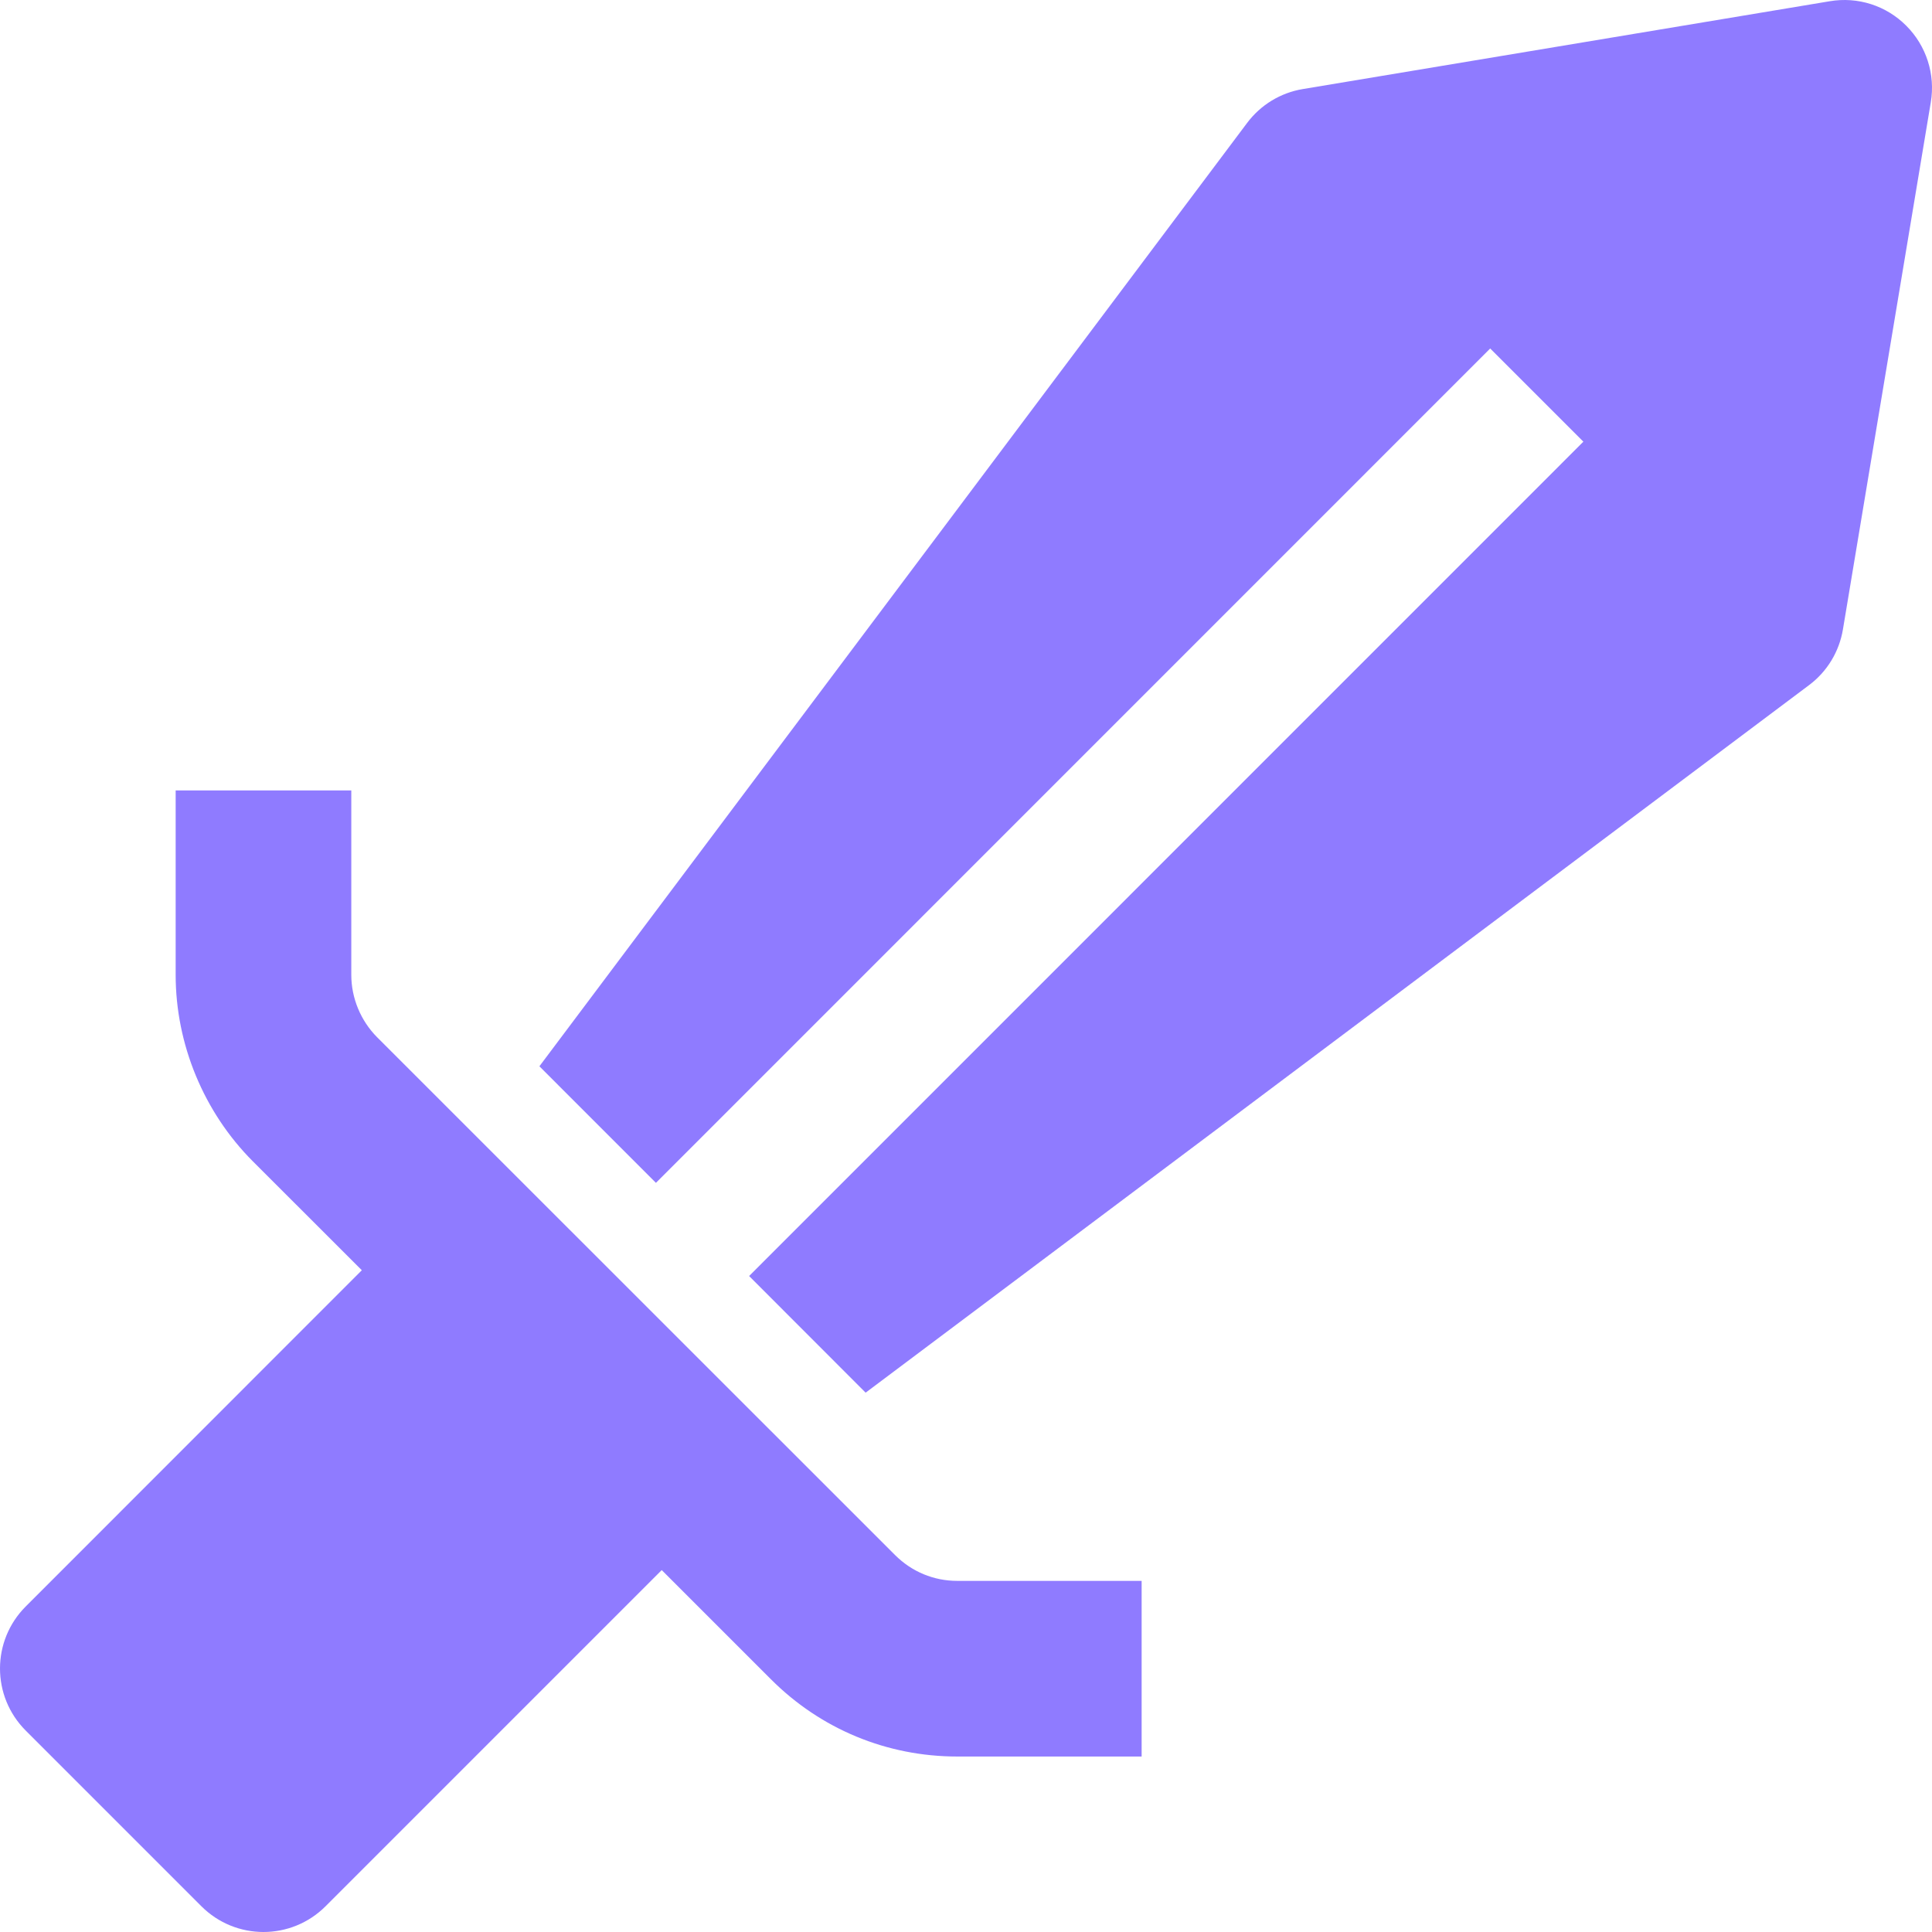
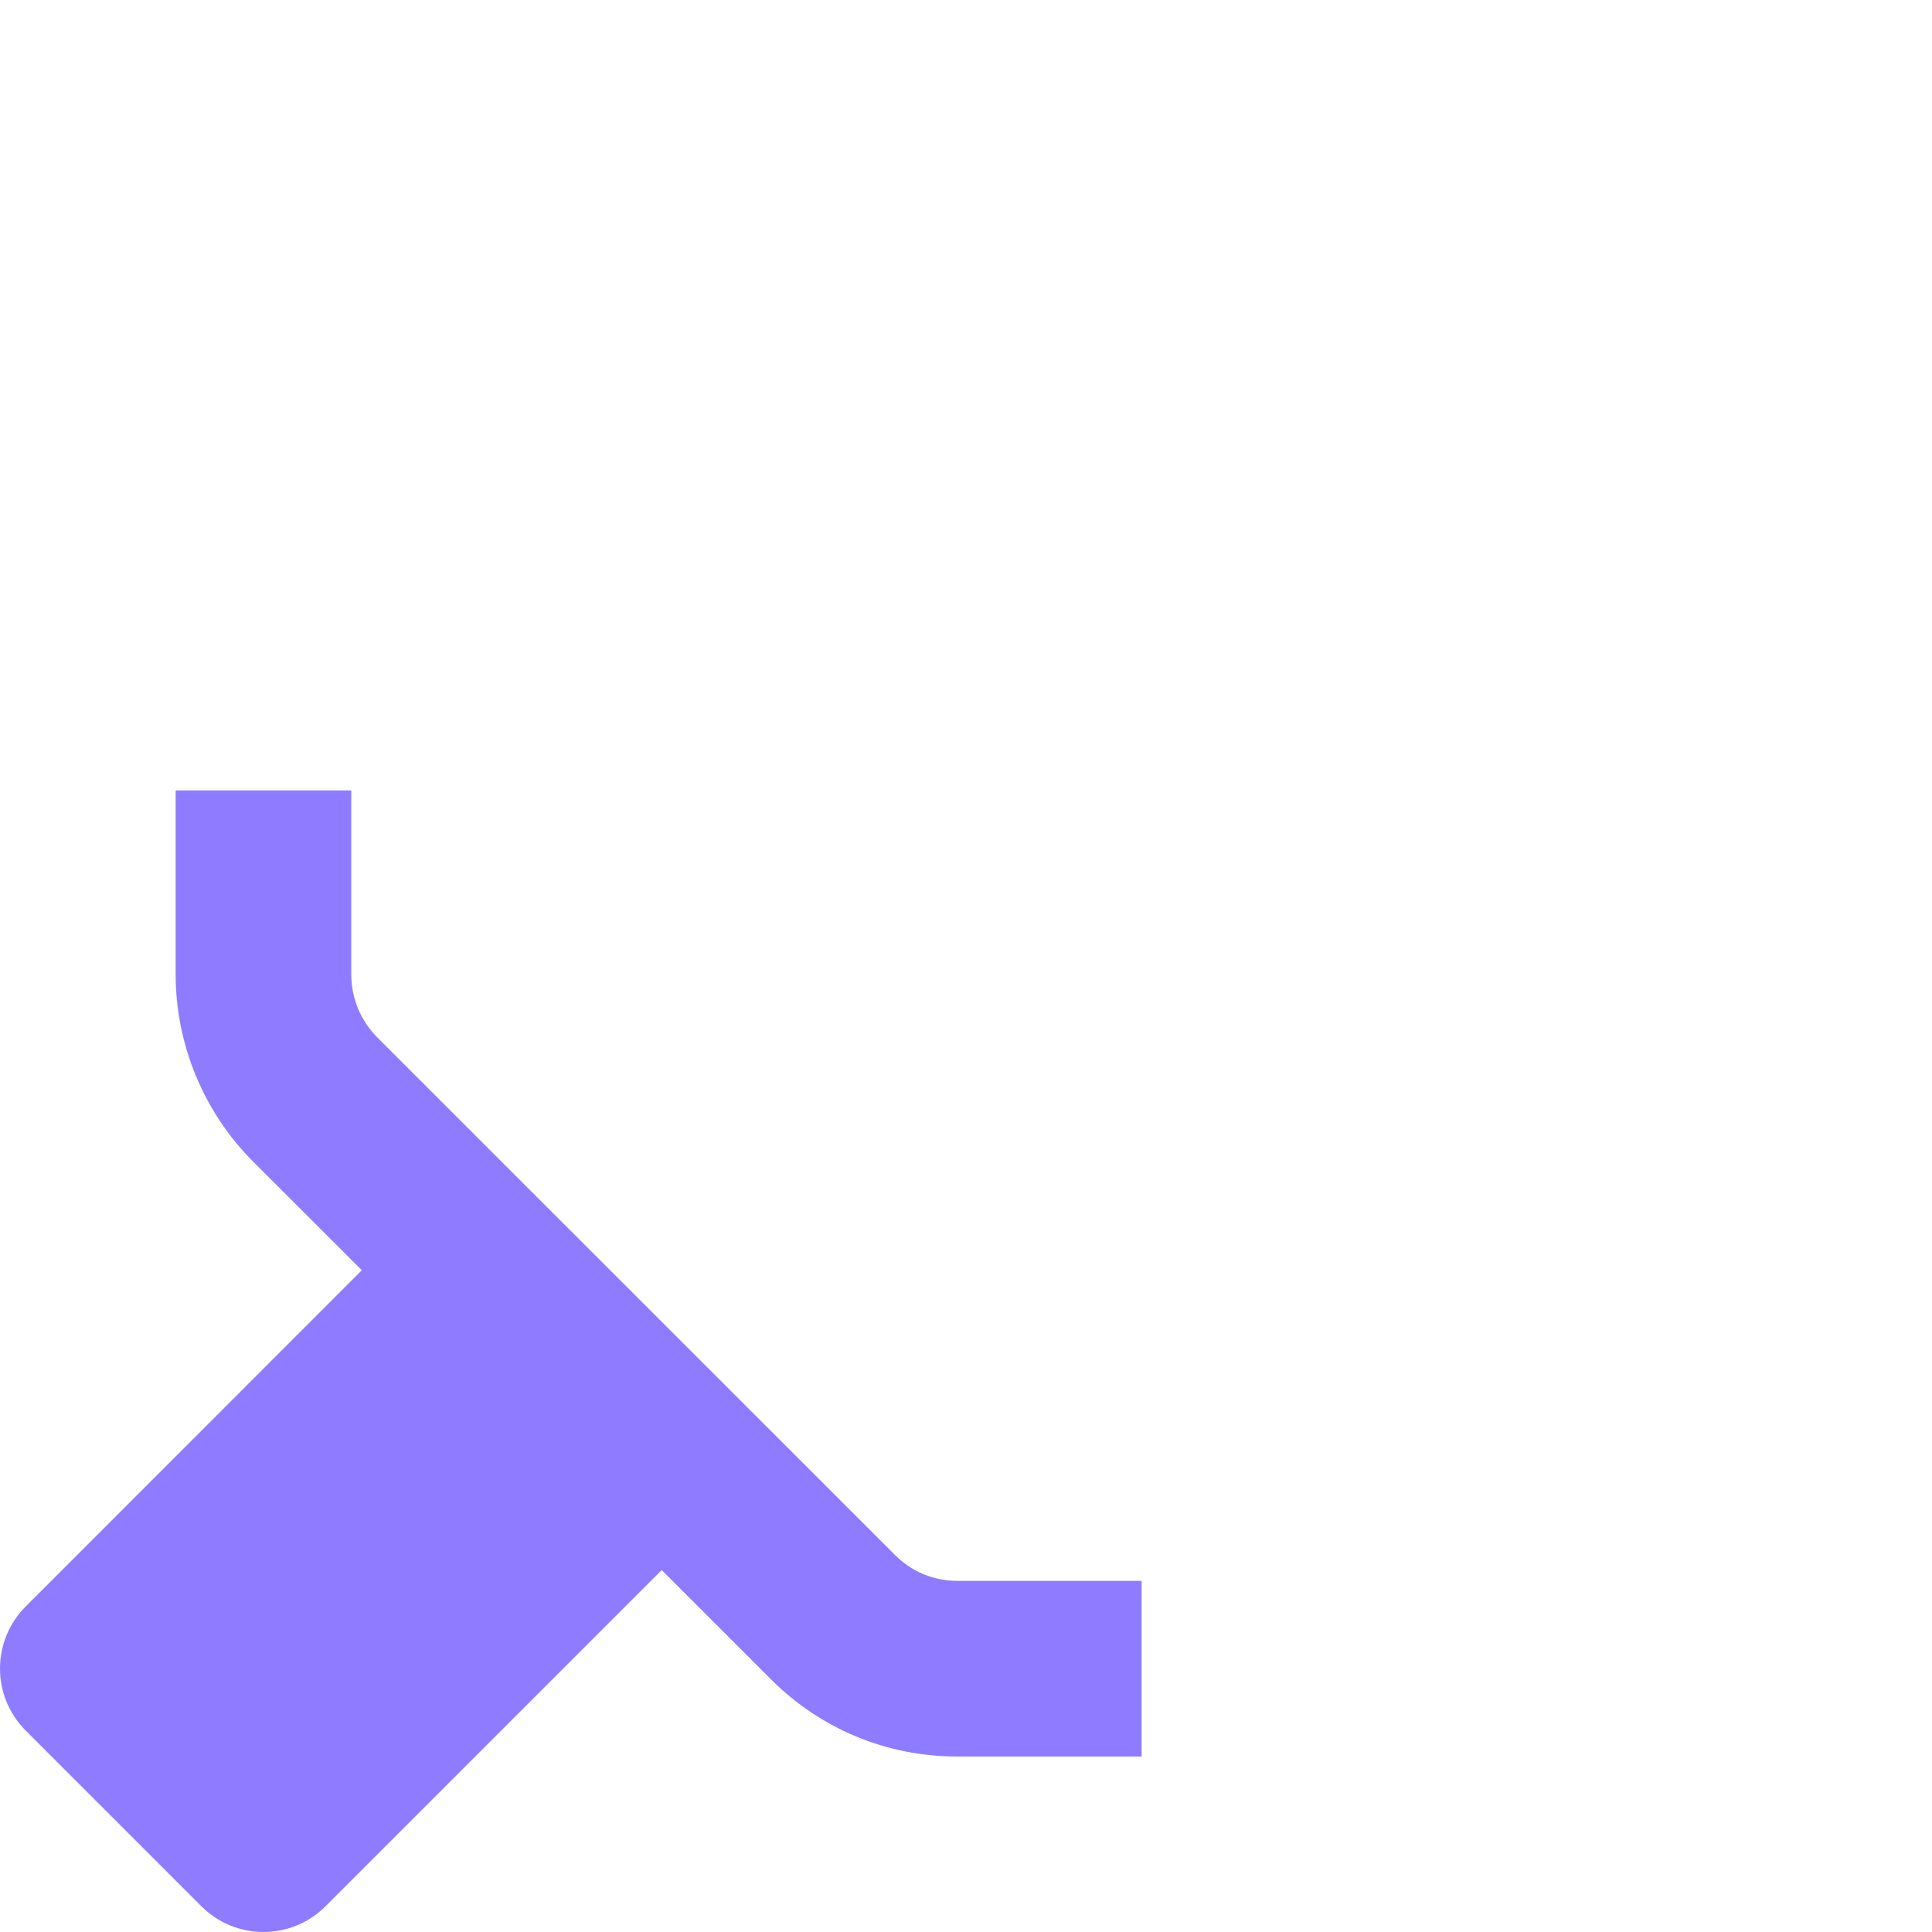
<svg xmlns="http://www.w3.org/2000/svg" width="100" height="100" viewBox="0 0 100 100">
-   <path d="M98.668 1.332C97.632 0.291 96.164 -0.182 94.705 0.064L67.432 4.61C66.282 4.8 65.246 5.432 64.546 6.369L27.919 55.191L33.951 61.224L77.132 18.038L81.955 22.861L38.774 66.047L44.805 72.084L93.636 35.462C94.573 34.762 95.2 33.726 95.391 32.571L99.937 5.296C100.182 3.846 99.705 2.368 98.668 1.332Z" fill="#8F7BFF" />
  <path d="M46.328 80.489L19.519 53.687C18.669 52.832 18.183 51.659 18.183 50.459V40.913H9.092V50.459C9.092 54.046 10.546 57.564 13.087 60.11L18.728 65.747L1.333 83.149C-0.444 84.926 -0.444 87.799 1.333 89.576L10.424 98.668C11.31 99.554 12.474 100 13.637 100C14.801 100 15.964 99.554 16.851 98.668L34.251 81.267L39.901 86.917C42.478 89.499 45.905 90.917 49.546 90.917H59.091V81.826H49.546C48.333 81.826 47.192 81.353 46.328 80.489Z" fill="#8F7BFF" />
</svg>